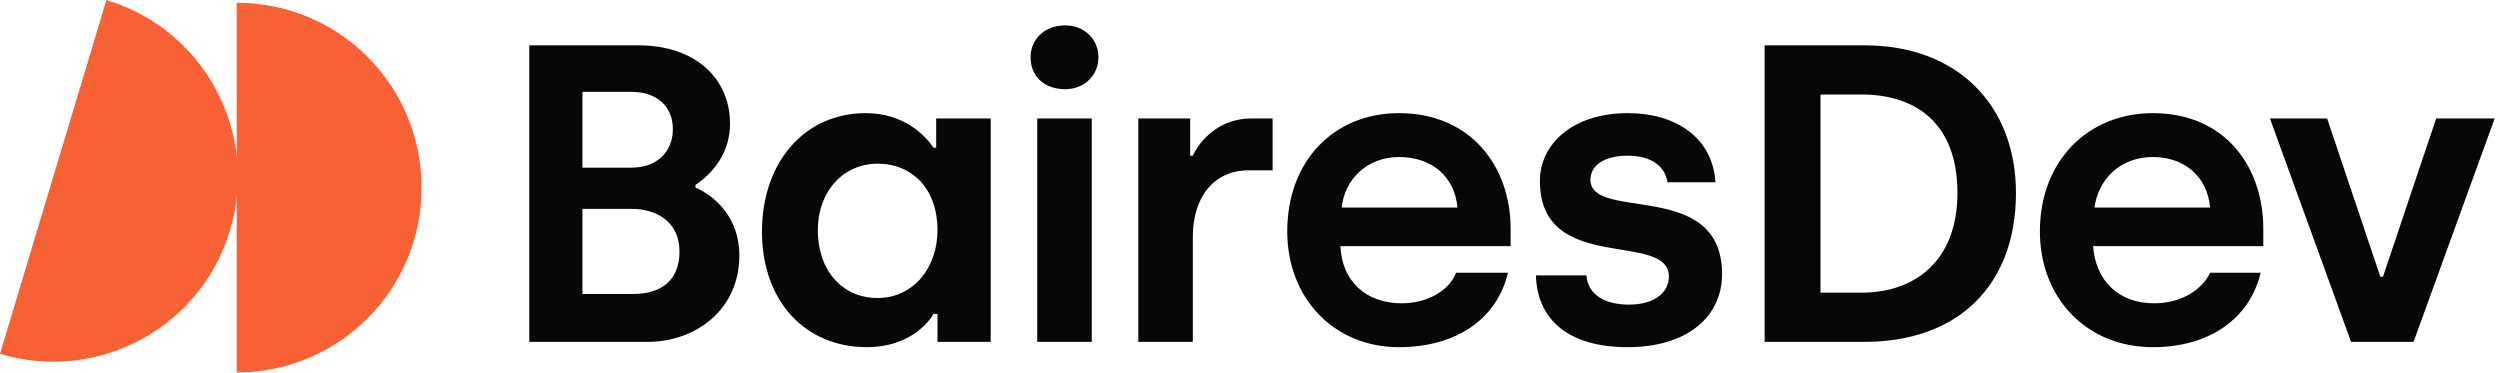
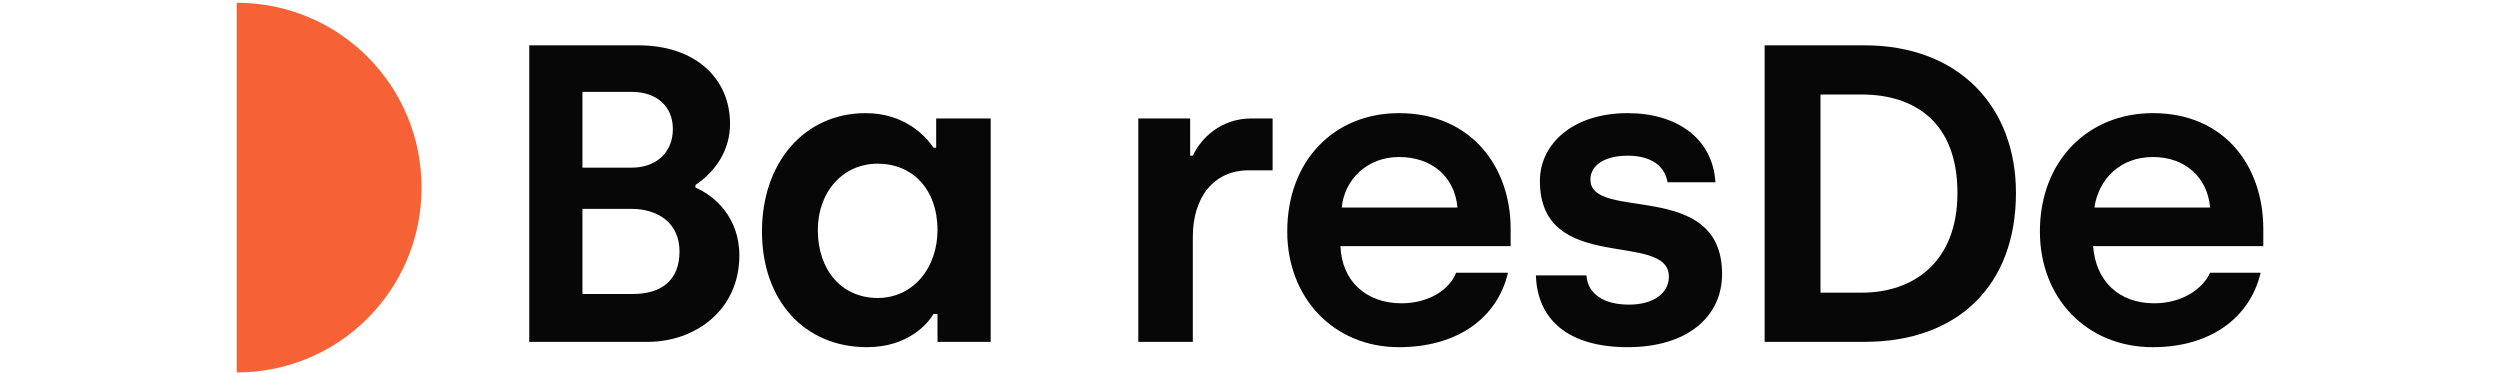
<svg xmlns="http://www.w3.org/2000/svg" version="1.2" viewBox="0 0 188 28" width="510" height="76">
  <title>bairesdev-logo-svg</title>
  <style>
		.s0 { fill: #f66135 } 
		.s1 { fill: #070707 } 
	</style>
  <path id="Layer" class="s0" d="m17.8 0.2c7.7 0 13.9 6.2 13.9 13.9 0 7.7-6.2 13.9-13.9 13.9z" />
-   <path id="Layer" class="s0" d="m8 0c7.4 2.2 11.5 10 9.3 17.3-2.2 7.4-10 11.5-17.3 9.3z" />
  <path id="Layer" fill-rule="evenodd" class="s1" d="m48 3.4c4.3 0 6.9 2.5 6.9 5.9 0 2-1.1 3.6-2.6 4.6v0.2c1.4 0.6 3.3 2.2 3.3 5.1 0 4.1-3.3 6.5-6.9 6.5h-8.9v-22.3zm-0.5 9.2c1.9 0 3.1-1.2 3.1-2.9 0-1.7-1.2-2.8-3.1-2.8h-3.7v5.7zm0.1 9.5c2.1 0 3.5-1 3.5-3.2 0-2.2-1.7-3.2-3.6-3.2h-3.7v6.4z" />
  <path id="Layer" fill-rule="evenodd" class="s1" d="m57.3 17.4c0-5.2 3.2-8.9 7.8-8.9 2.9 0 4.5 1.7 5.1 2.6h0.2v-2.2h4.1v16.8h-4v-2.1h-0.3c-0.4 0.7-1.9 2.5-5 2.5-4.7 0-7.9-3.5-7.9-8.7zm13.2-0.1c0-3.1-1.9-5-4.5-5-2.6 0-4.5 2.1-4.5 5 0 3 1.8 5.1 4.5 5.1 2.7 0 4.5-2.3 4.5-5.1z" />
-   <path id="Layer" class="s1" d="m77.5 4.3c0-1.4 1.1-2.4 2.6-2.4 1.4 0 2.5 1 2.5 2.4 0 1.4-1.1 2.4-2.5 2.4-1.5 0-2.6-0.9-2.6-2.4zm0.5 4.6h4.1v16.8h-4.1v-16.8z" />
  <path id="Layer" class="s1" d="m85.6 8.9h3.9v2.8h0.2c0.6-1.3 2.1-2.8 4.4-2.8h1.6v3.9h-1.8c-2.6 0-4.2 2-4.2 5v7.9h-4.1z" />
  <path id="Layer" fill-rule="evenodd" class="s1" d="m96.8 17.4c0-5.3 3.5-8.9 8.4-8.9 5.4 0 8.4 4 8.4 8.7v1.3h-12.8c0.1 2.6 1.9 4.3 4.6 4.3 2 0 3.6-1 4.1-2.3h3.9c-0.8 3.4-3.8 5.6-8.2 5.6-4.9 0-8.4-3.7-8.4-8.7zm12.8-1.8c-0.2-2.3-1.9-3.8-4.4-3.8-2.4 0-4.1 1.7-4.3 3.8z" />
  <path id="Layer" class="s1" d="m115.5 20.7h3.8c0.1 1.4 1.3 2.2 3.2 2.2 1.9 0 3-0.9 3-2.1 0-3.5-9.7-0.1-9.7-7.2 0-2.8 2.5-5.1 6.6-5.1 3.7 0 6.4 1.9 6.6 5.2h-3.6c-0.2-1.2-1.2-2-3-2-1.7 0-2.8 0.7-2.8 1.8 0 3.2 9.9-0.1 9.9 7.1 0 3.2-2.6 5.5-7.1 5.5-4.5 0-6.8-2.1-6.9-5.4z" />
  <path id="Layer" fill-rule="evenodd" class="s1" d="m132.7 3.4h7.5c7.1 0 11.4 4.6 11.4 11.1 0 6.9-4.3 11.2-11.4 11.2h-7.5zm7.3 18.6c3.9 0 7.2-2.3 7.2-7.5 0-5.3-3.2-7.4-7.2-7.4h-3.1v14.9h3.1z" />
  <path id="Layer" fill-rule="evenodd" class="s1" d="m153.4 17.4c0-5.3 3.6-8.9 8.5-8.9 5.4 0 8.3 4 8.3 8.7v1.3h-12.8c0.2 2.6 1.9 4.3 4.6 4.3 2 0 3.6-1 4.2-2.3h3.8c-0.8 3.4-3.8 5.6-8.1 5.6-5 0-8.5-3.7-8.5-8.7zm12.8-1.8c-0.2-2.3-1.9-3.8-4.3-3.8-2.5 0-4.1 1.7-4.4 3.8z" />
-   <path id="Layer" class="s1" d="m170.7 8.9h4.3l4 11.9h0.2l4-11.9h4.4l-6.1 16.8h-4.7z" />
</svg>